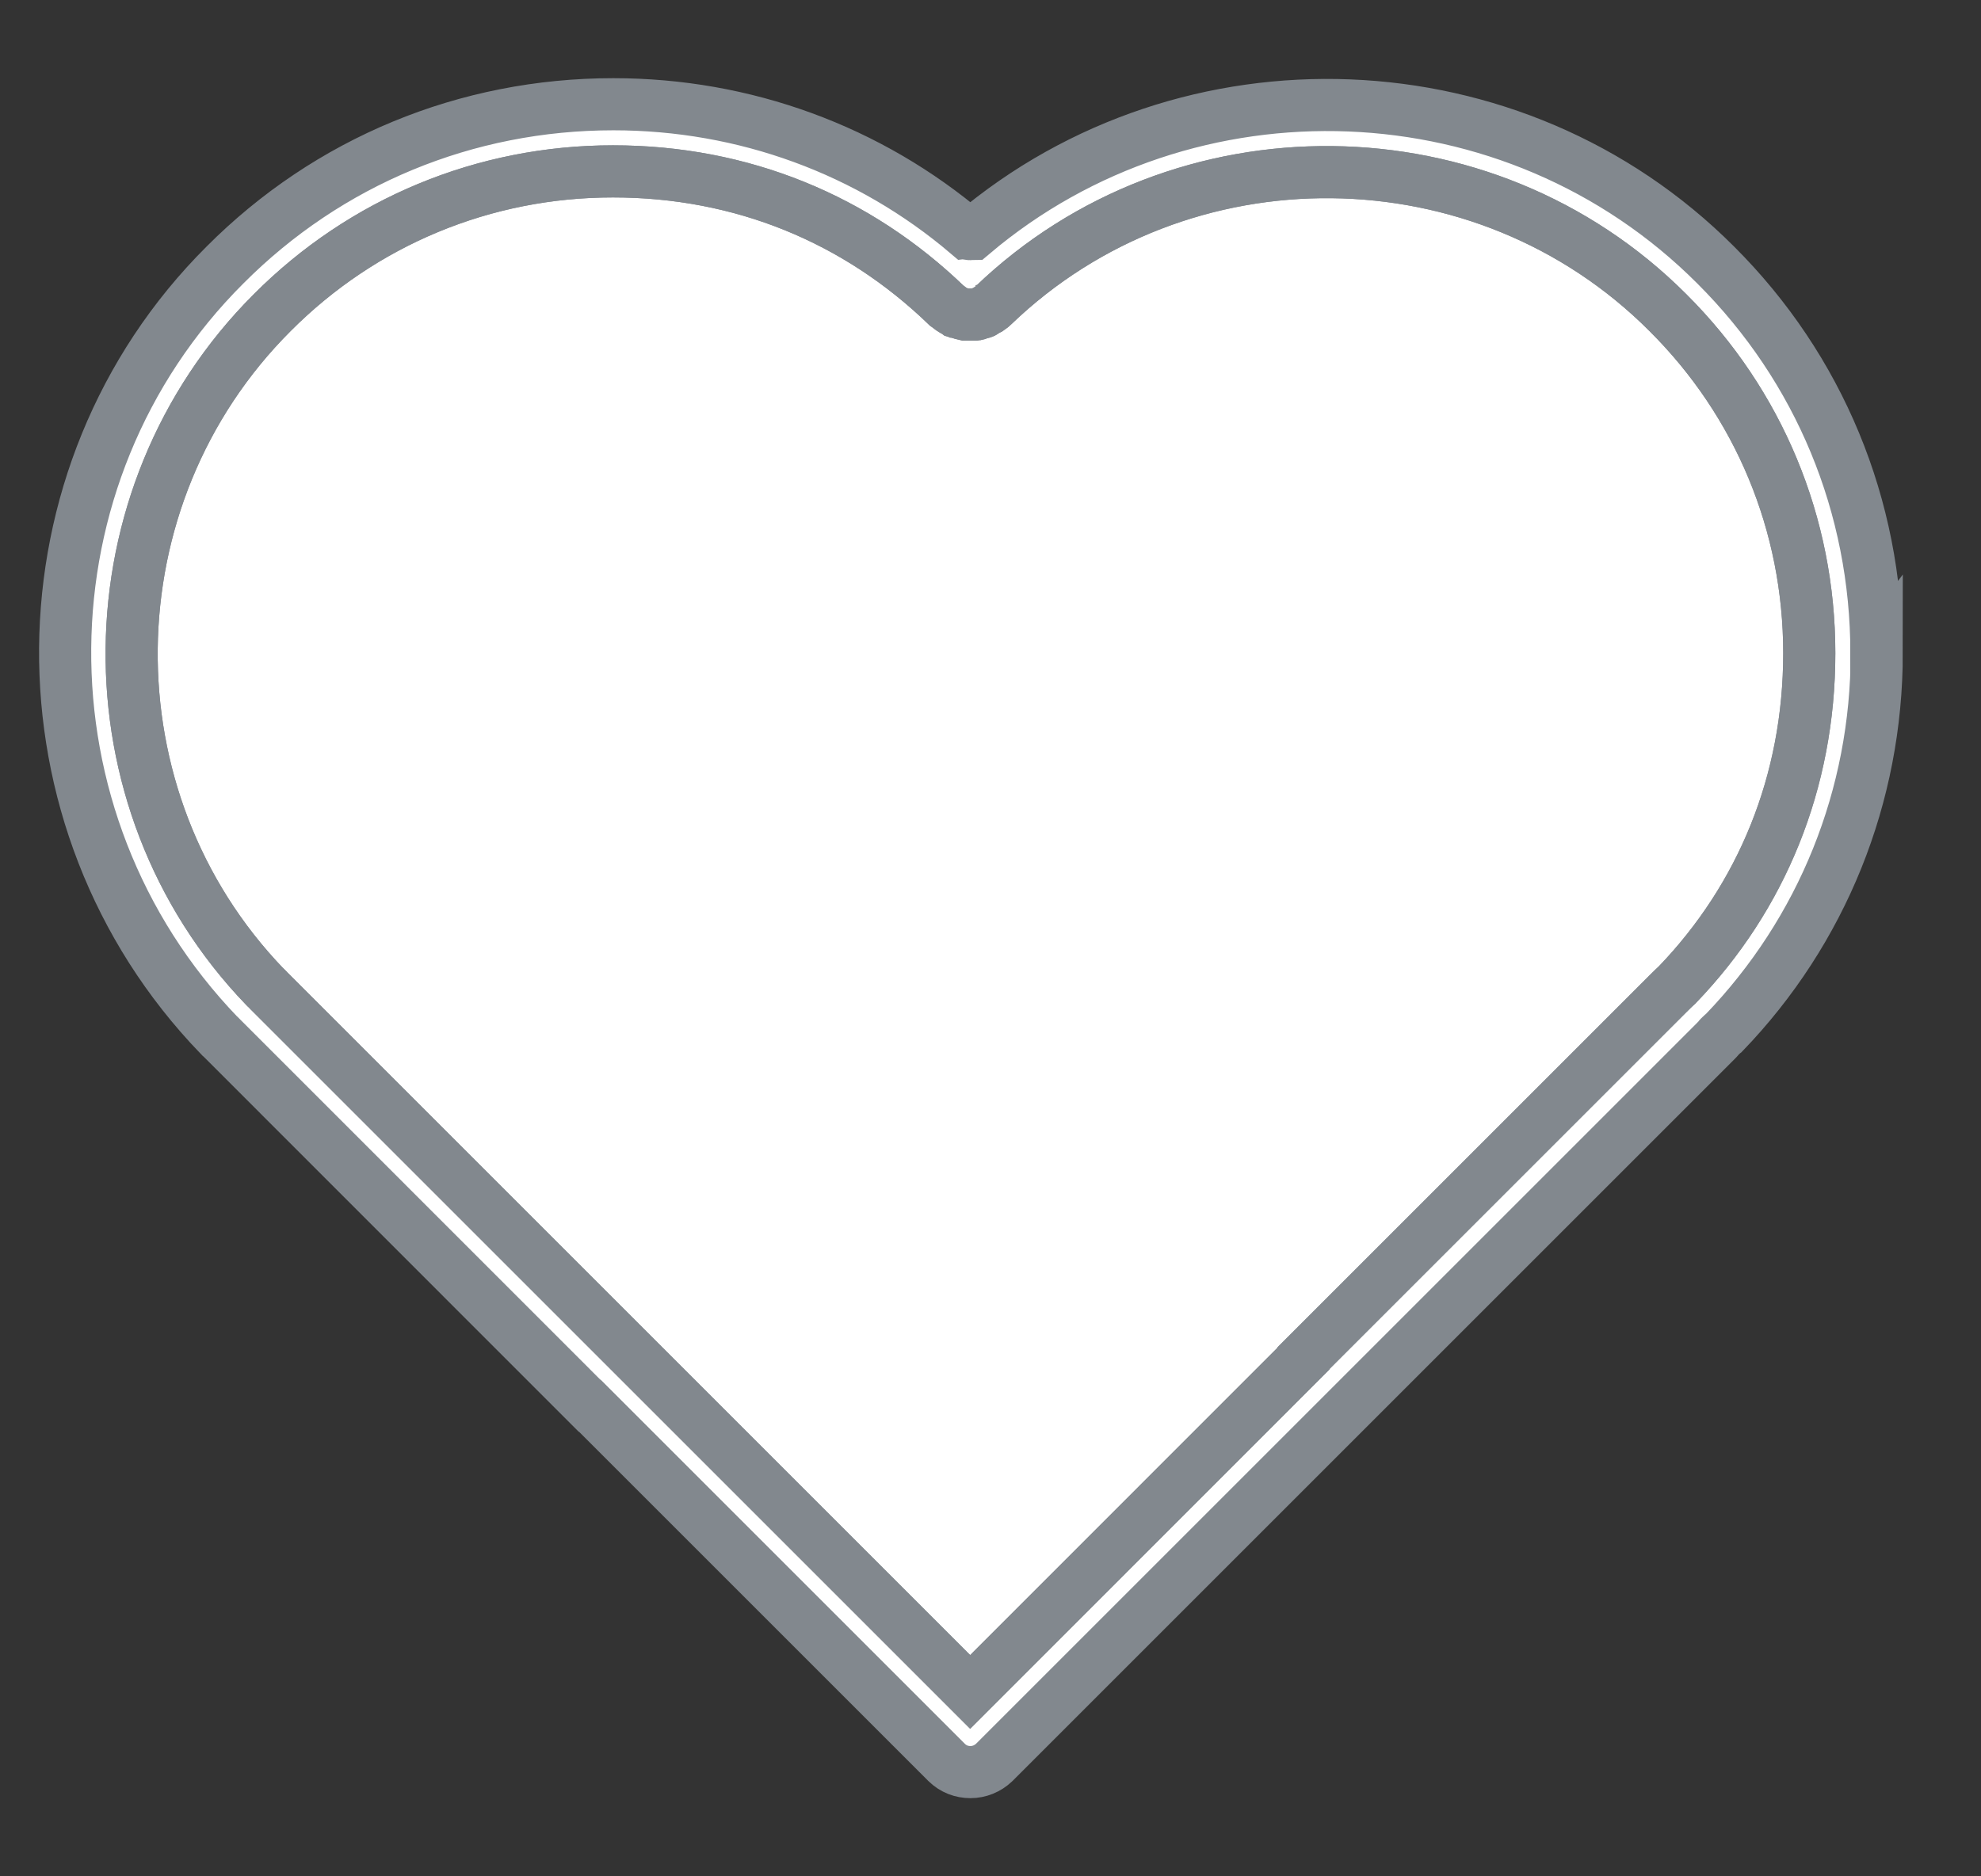
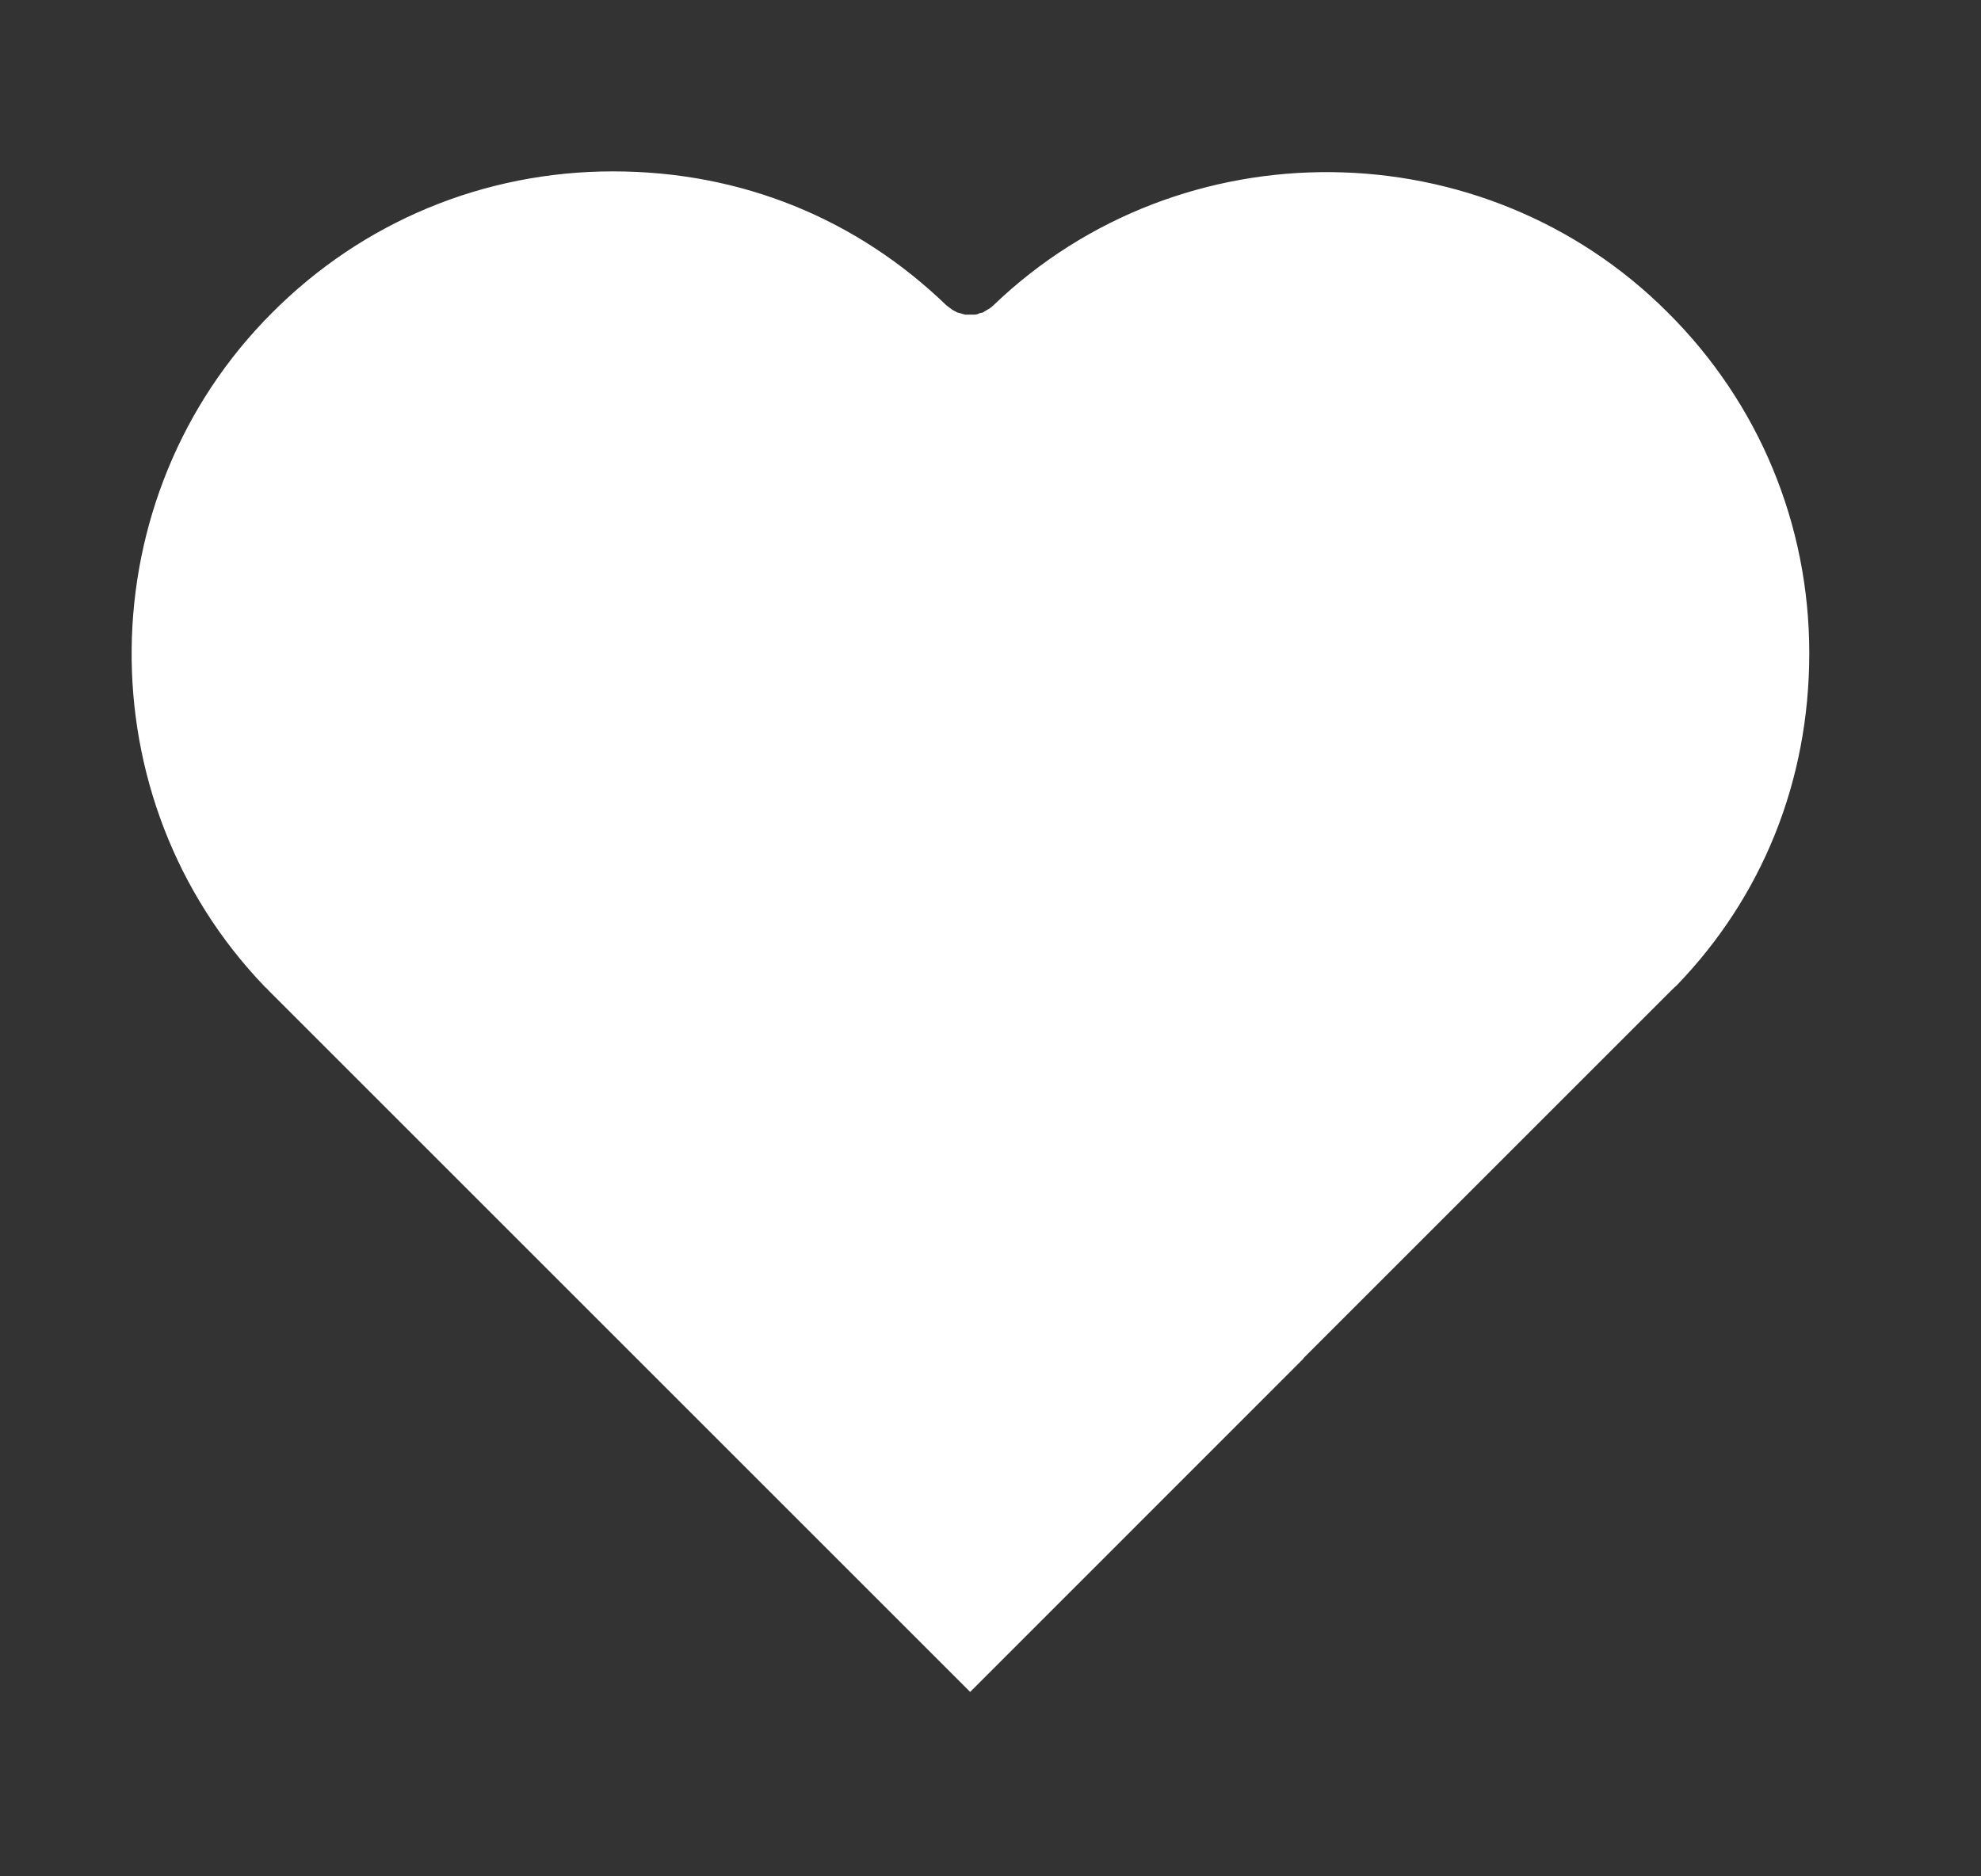
<svg xmlns="http://www.w3.org/2000/svg" width="19" height="18" viewBox="0 0 19 18" fill="none">
  <rect x="0" y="0" width="19" height="18" fill="#333333" stroke="none" />
-   <path class="fav-inner" d="M17.997 6.267C17.997 4.857 17.45 3.534 16.455 2.542C14.52 0.604 11.394 0.498 9.33 2.243C9.321 2.243 9.314 2.246 9.305 2.246C9.295 2.246 9.289 2.243 9.282 2.243C8.336 1.438 7.141 1 5.883 1C4.472 1 3.149 1.547 2.158 2.542C0.139 4.554 0.107 7.864 2.103 9.934C2.113 9.94 2.119 9.95 2.129 9.959L5.654 13.485H5.657L9.079 16.907C9.144 16.971 9.224 17 9.308 17C9.391 17 9.472 16.968 9.536 16.907L16.458 9.985C16.458 9.985 16.484 9.959 16.484 9.956C16.493 9.946 16.5 9.937 16.509 9.93L16.513 9.927C16.519 9.921 16.522 9.917 16.532 9.911C17.479 8.929 18 7.635 18 6.263L17.997 6.267ZM9.305 16.231L2.579 9.505C2.563 9.489 2.554 9.476 2.547 9.473L2.541 9.467C0.809 7.667 0.841 4.767 2.611 2.999C3.481 2.126 4.643 1.644 5.879 1.644C7.115 1.644 8.219 2.101 9.079 2.931C9.079 2.931 9.085 2.935 9.089 2.938L9.127 2.967C9.14 2.976 9.153 2.983 9.166 2.989C9.169 2.989 9.172 2.993 9.176 2.996C9.185 2.999 9.198 3.002 9.211 3.005C9.227 3.009 9.24 3.015 9.256 3.018H9.304H9.349C9.366 3.018 9.382 3.012 9.394 3.005C9.404 3.002 9.417 3.002 9.43 2.996C9.433 2.996 9.436 2.993 9.44 2.989C9.452 2.983 9.465 2.973 9.478 2.967C9.491 2.957 9.507 2.951 9.517 2.938C9.517 2.938 9.523 2.935 9.526 2.931C11.326 1.199 14.23 1.228 15.997 2.999C16.87 3.868 17.353 5.03 17.353 6.266C17.353 7.503 16.895 8.607 16.087 9.447C16.062 9.47 16.039 9.492 15.997 9.534L12.501 13.03V13.034L9.305 16.231Z" fill="#FFFFFF" />
  <path class="fav-inner" d="M9.305 16.231L2.579 9.505C2.563 9.489 2.554 9.476 2.547 9.473L2.541 9.467C0.809 7.667 0.841 4.767 2.611 2.999C3.481 2.126 4.643 1.644 5.879 1.644C7.115 1.644 8.219 2.101 9.079 2.931C9.079 2.931 9.085 2.935 9.089 2.938L9.127 2.967C9.14 2.976 9.153 2.983 9.166 2.989C9.169 2.989 9.172 2.993 9.176 2.996C9.185 2.999 9.198 3.002 9.211 3.005C9.227 3.009 9.24 3.015 9.256 3.018H9.304H9.349C9.366 3.018 9.382 3.012 9.394 3.005C9.404 3.002 9.417 3.002 9.43 2.996C9.433 2.996 9.436 2.993 9.44 2.989C9.452 2.983 9.465 2.973 9.478 2.967C9.491 2.957 9.507 2.951 9.517 2.938C9.517 2.938 9.523 2.935 9.526 2.931C11.326 1.199 14.23 1.228 15.997 2.999C16.87 3.868 17.353 5.03 17.353 6.266C17.353 7.503 16.895 8.607 16.087 9.447C16.062 9.47 16.039 9.492 15.997 9.534L12.501 13.03V13.034L9.305 16.231Z" fill="#FFFFFF" />
-   <path class="fav-border" d="M17.997 6.267C17.997 4.857 17.45 3.534 16.455 2.542C14.52 0.604 11.394 0.498 9.33 2.243C9.321 2.243 9.314 2.246 9.305 2.246C9.295 2.246 9.289 2.243 9.282 2.243C8.336 1.438 7.141 1 5.883 1C4.472 1 3.149 1.547 2.158 2.542C0.139 4.554 0.107 7.864 2.103 9.934C2.113 9.94 2.119 9.95 2.129 9.959L5.654 13.485H5.657L9.079 16.907C9.144 16.971 9.224 17 9.308 17C9.391 17 9.472 16.968 9.536 16.907L16.458 9.985C16.458 9.985 16.484 9.959 16.484 9.956C16.493 9.946 16.5 9.937 16.509 9.93L16.513 9.927C16.519 9.921 16.522 9.917 16.532 9.911C17.479 8.929 18 7.635 18 6.263L17.997 6.267ZM9.305 16.231L2.579 9.505C2.563 9.489 2.554 9.476 2.547 9.473L2.541 9.467C0.809 7.667 0.841 4.767 2.611 2.999C3.481 2.126 4.643 1.644 5.879 1.644C7.115 1.644 8.219 2.101 9.079 2.931C9.079 2.931 9.085 2.935 9.089 2.938L9.127 2.967C9.14 2.976 9.153 2.983 9.166 2.989C9.169 2.989 9.172 2.993 9.176 2.996C9.185 2.999 9.198 3.002 9.211 3.005C9.227 3.009 9.24 3.015 9.256 3.018H9.304H9.349C9.366 3.018 9.382 3.012 9.394 3.005C9.404 3.002 9.417 3.002 9.43 2.996C9.433 2.996 9.436 2.993 9.44 2.989C9.452 2.983 9.465 2.973 9.478 2.967C9.491 2.957 9.507 2.951 9.517 2.938C9.517 2.938 9.523 2.935 9.526 2.931C11.326 1.199 14.23 1.228 15.997 2.999C16.87 3.868 17.353 5.03 17.353 6.266C17.353 7.503 16.895 8.607 16.087 9.447C16.062 9.47 16.039 9.492 15.997 9.534L12.501 13.03V13.034L9.305 16.231Z" stroke="#82888E" stroke-width="0.5" />
-   <path class="fav-border" d="M9.305 16.231L2.579 9.505C2.563 9.489 2.554 9.476 2.547 9.473L2.541 9.467C0.809 7.667 0.841 4.767 2.611 2.999C3.481 2.126 4.643 1.644 5.879 1.644C7.115 1.644 8.219 2.101 9.079 2.931C9.079 2.931 9.085 2.935 9.089 2.938L9.127 2.967C9.14 2.976 9.153 2.983 9.166 2.989C9.169 2.989 9.172 2.993 9.176 2.996C9.185 2.999 9.198 3.002 9.211 3.005C9.227 3.009 9.24 3.015 9.256 3.018H9.304H9.349C9.366 3.018 9.382 3.012 9.394 3.005C9.404 3.002 9.417 3.002 9.43 2.996C9.433 2.996 9.436 2.993 9.44 2.989C9.452 2.983 9.465 2.973 9.478 2.967C9.491 2.957 9.507 2.951 9.517 2.938C9.517 2.938 9.523 2.935 9.526 2.931C11.326 1.199 14.23 1.228 15.997 2.999C16.87 3.868 17.353 5.03 17.353 6.266C17.353 7.503 16.895 8.607 16.087 9.447C16.062 9.47 16.039 9.492 15.997 9.534L12.501 13.03V13.034L9.305 16.231Z" stroke="#82888E" stroke-width="0.5" />
</svg>